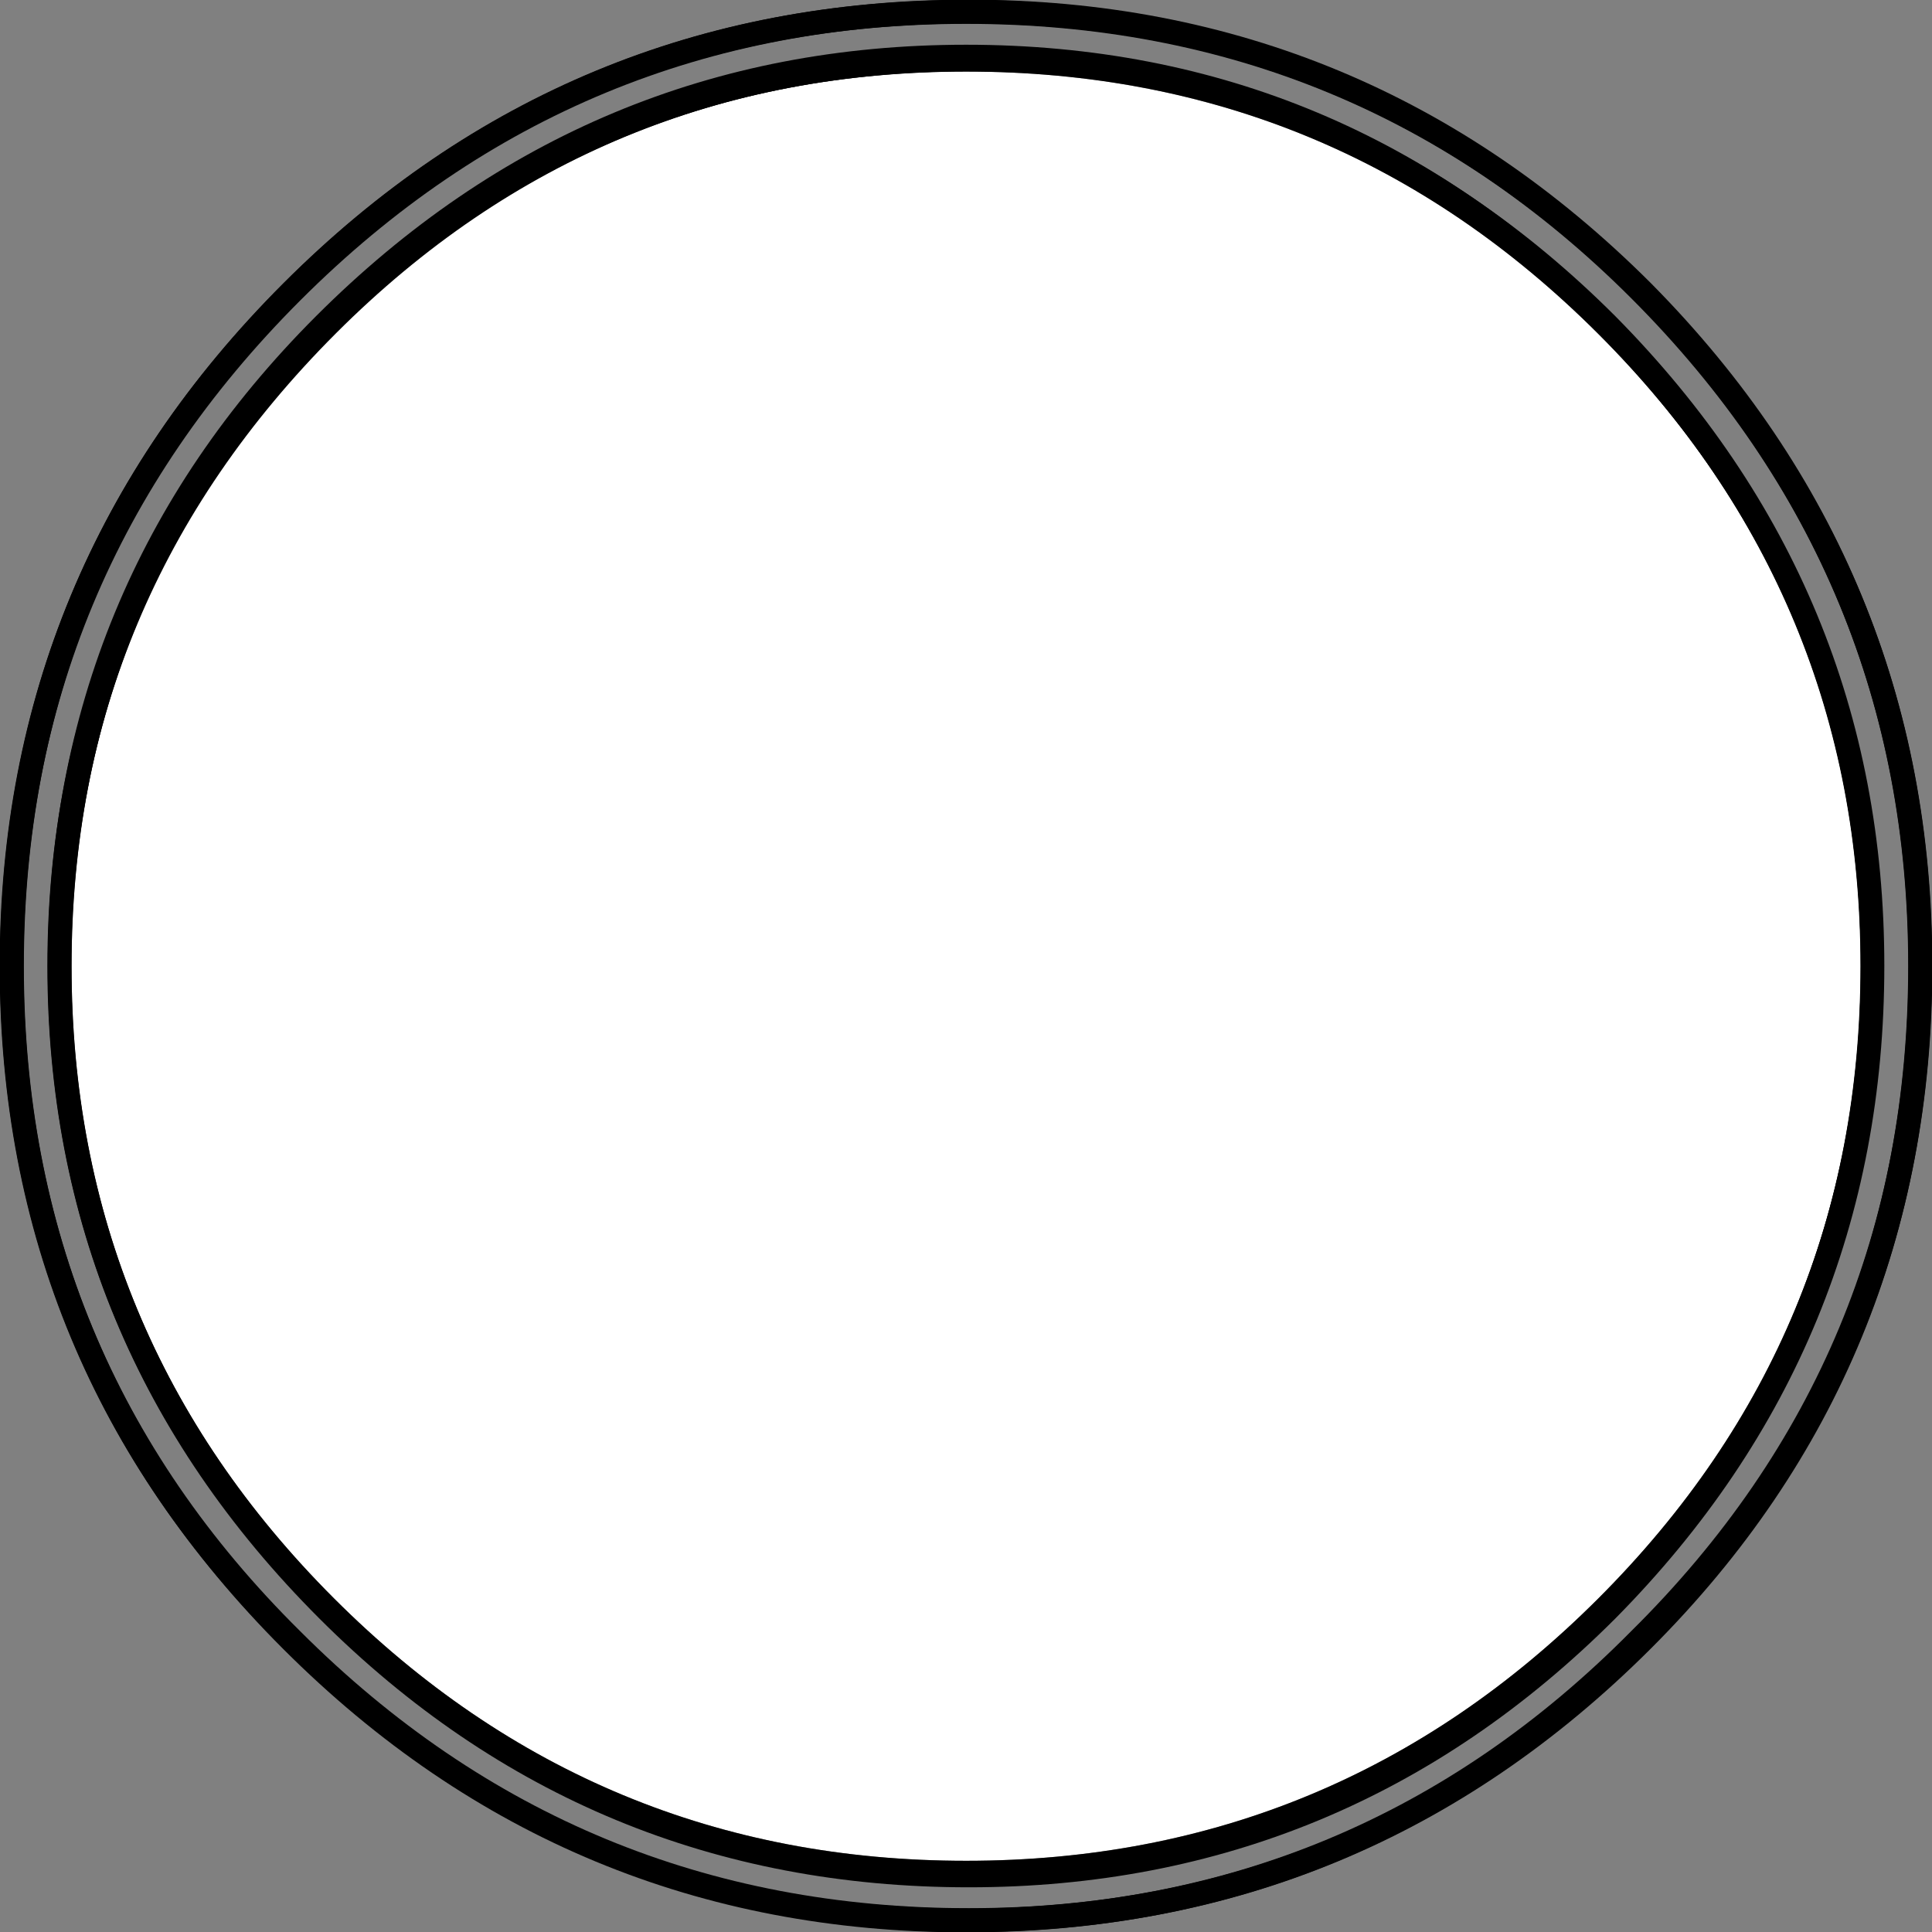
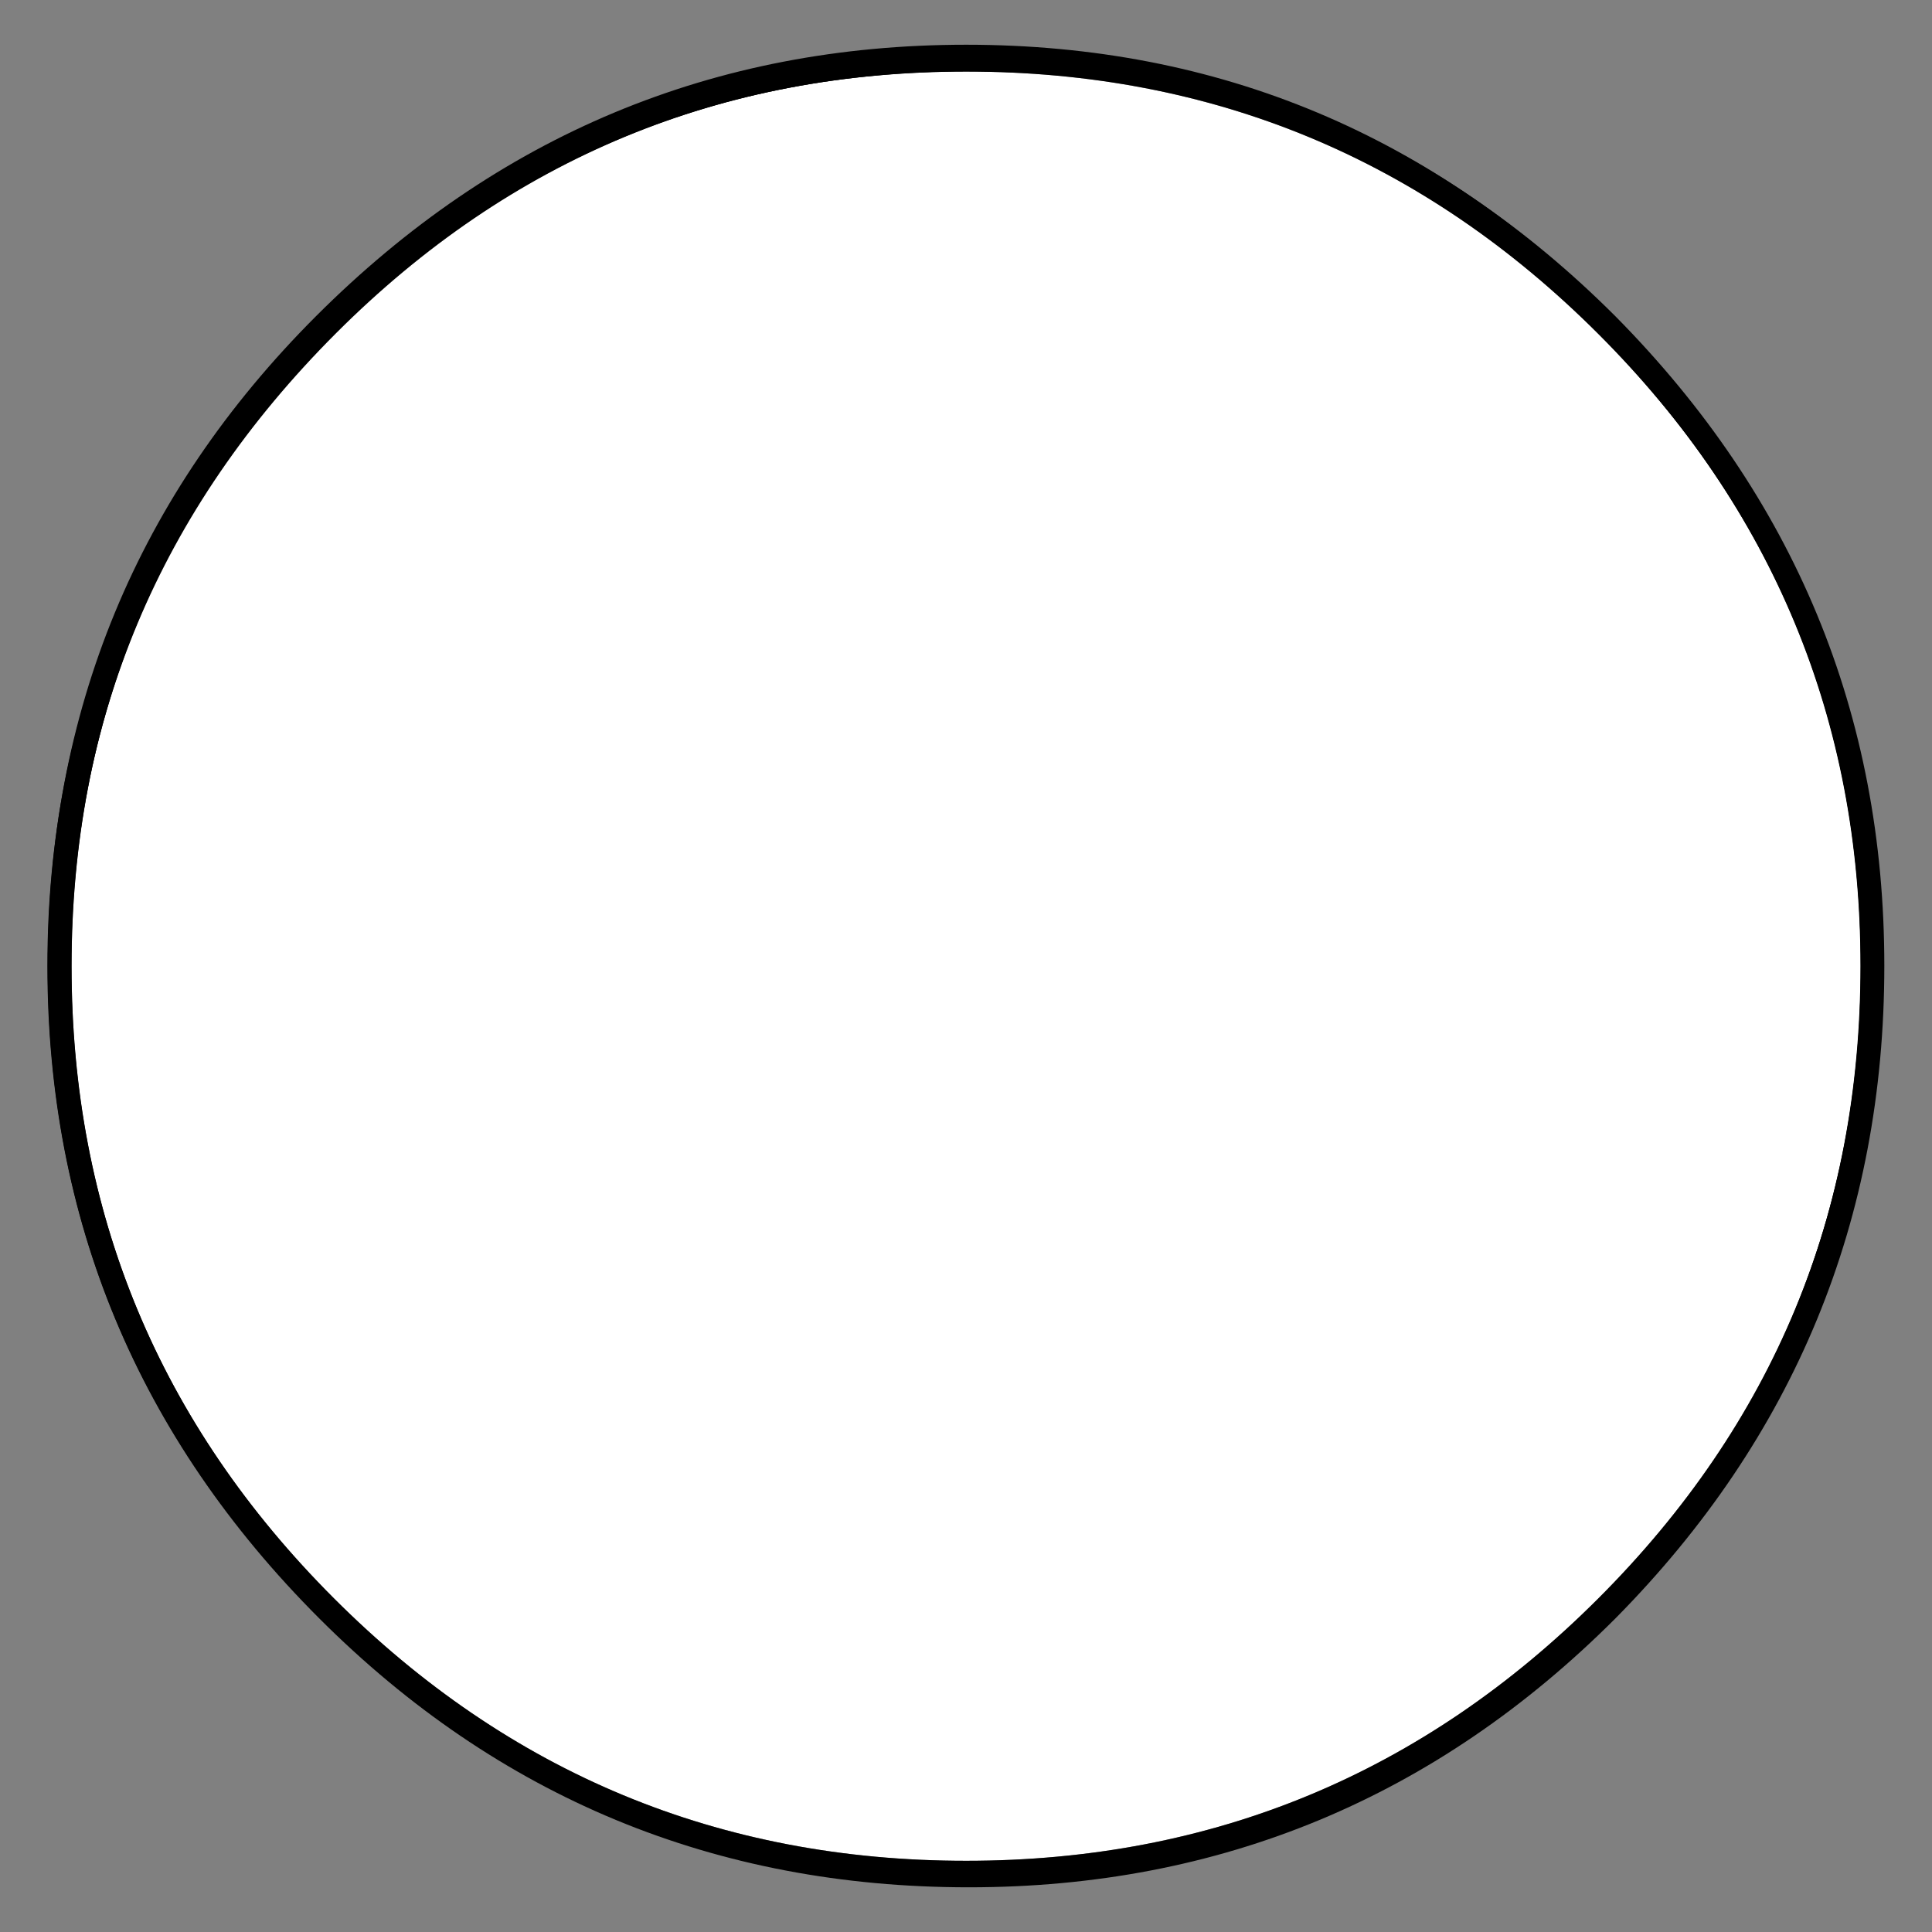
<svg xmlns="http://www.w3.org/2000/svg" xmlns:xlink="http://www.w3.org/1999/xlink" height="100%" width="100%" preserveAspectRatio="none" viewBox="0 0 100 100">
  <rect x="0" y="0" width="100" height="100" fill="#808080" stroke="none" />
  <defs>
    <g id="sprite0" transform="matrix(1.0, 0.0, 0.0, 1.0, 0.0, 0.0)">
      <use height="32.4" transform="matrix(1.0, 0.0, 0.0, 1.0, 0.0, 0.0)" width="32.4" xlink:href="#shape0" />
    </g>
    <g id="shape0" transform="matrix(1.0, 0.0, 0.0, 1.0, 0.0, 0.0)">
      <path d="M16.2 1.2 Q22.4 1.2 26.8 5.6 31.2 10.0 31.2 16.2 31.2 22.4 26.8 26.8 22.4 31.2 16.2 31.2 10.0 31.2 5.6 26.8 1.2 22.4 1.2 16.2 1.2 10.0 5.6 5.6 10.0 1.2 16.2 1.2" fill="#ffffff" fill-rule="evenodd" stroke="none" class="fill" />
      <path d="M31.55 16.2 Q31.55 22.55 27.05 27.05 22.55 31.6 16.2 31.6 9.85 31.6 5.3 27.05 0.8 22.55 0.8 16.2 0.8 9.8 5.3 5.3 9.85 0.75 16.2 0.75 22.55 0.75 27.05 5.3 31.55 9.85 31.55 16.2 M26.8 5.6 Q22.4 1.2 16.2 1.2 10.0 1.2 5.6 5.6 1.2 10.0 1.2 16.2 1.2 22.4 5.6 26.8 10.0 31.2 16.2 31.2 22.4 31.2 26.8 26.8 31.2 22.4 31.2 16.2 31.2 10.0 26.8 5.6" fill="#000000" fill-rule="evenodd" stroke="none" class="fill" />
-       <path d="M27.35 5.0 Q22.75 0.4 16.2 0.4 9.65 0.4 5.0 5.0 0.4 9.65 0.4 16.2 0.4 22.75 5.0 27.35 9.65 32.0 16.2 32.0 22.75 32.0 27.35 27.35 32.0 22.75 32.0 16.2 32.0 9.65 27.35 5.0 M32.4 16.2 Q32.4 22.9 27.65 27.65 22.9 32.4 16.2 32.4 9.5 32.4 4.75 27.65 0.0 22.9 0.0 16.2 0.0 9.5 4.75 4.75 9.5 0.0 16.2 0.0 22.9 0.0 27.65 4.75 32.4 9.5 32.4 16.2" fill="#000000" fill-rule="evenodd" stroke="none" class="fill" />
    </g>
    <g id="sprite1" transform="matrix(1.0, 0.0, 0.0, 1.0, 0.2, 0.2)">
      <use height="32.4" transform="matrix(1.0, 0.0, 0.0, 1.0, -0.2, -0.2)" width="32.4" xlink:href="#shape1" />
    </g>
    <g id="shape1" transform="matrix(1.0, 0.0, 0.0, 1.0, 0.2, 0.2)">
      <path d="M31.2 16.0 Q31.2 9.75 26.75 5.25 22.3 0.8 16.05 0.8 9.75 0.8 5.3 5.25 0.8 9.75 0.8 16.0 0.8 22.3 5.3 26.8 9.75 31.25 16.05 31.25 22.3 31.25 26.75 26.8 31.2 22.3 31.2 16.0 Z" fill="none" stroke="#000000" stroke-linecap="round" stroke-linejoin="round" stroke-width="0.4" class="line" />
-       <path d="M32.0 16.0 Q32.0 9.4 27.35 4.7 22.65 0.0 16.05 0.0 9.4 0.0 4.7 4.7 0.0 9.4 0.0 16.0 0.0 22.65 4.7 27.3 9.4 32.0 16.05 32.0 22.65 32.0 27.35 27.3 32.0 22.65 32.0 16.0 Z" fill="none" stroke="#000000" stroke-linecap="round" stroke-linejoin="round" stroke-width="0.4" class="line" />
    </g>
  </defs>
  <g transform="matrix(1.0, 0.0, 0.0, 1.0, 0.0, 0.0)">
    <use height="32.4" id="fill" transform="matrix(3.087, 0.0, 0.0, 3.087, 0.0, 0.0)" width="32.4" xlink:href="#sprite0" />
    <use height="32.4" id="line" transform="matrix(3.087, 0.0, 0.0, 3.087, -0.017, -0.017)" width="32.4" xlink:href="#sprite1" />
  </g>
</svg>